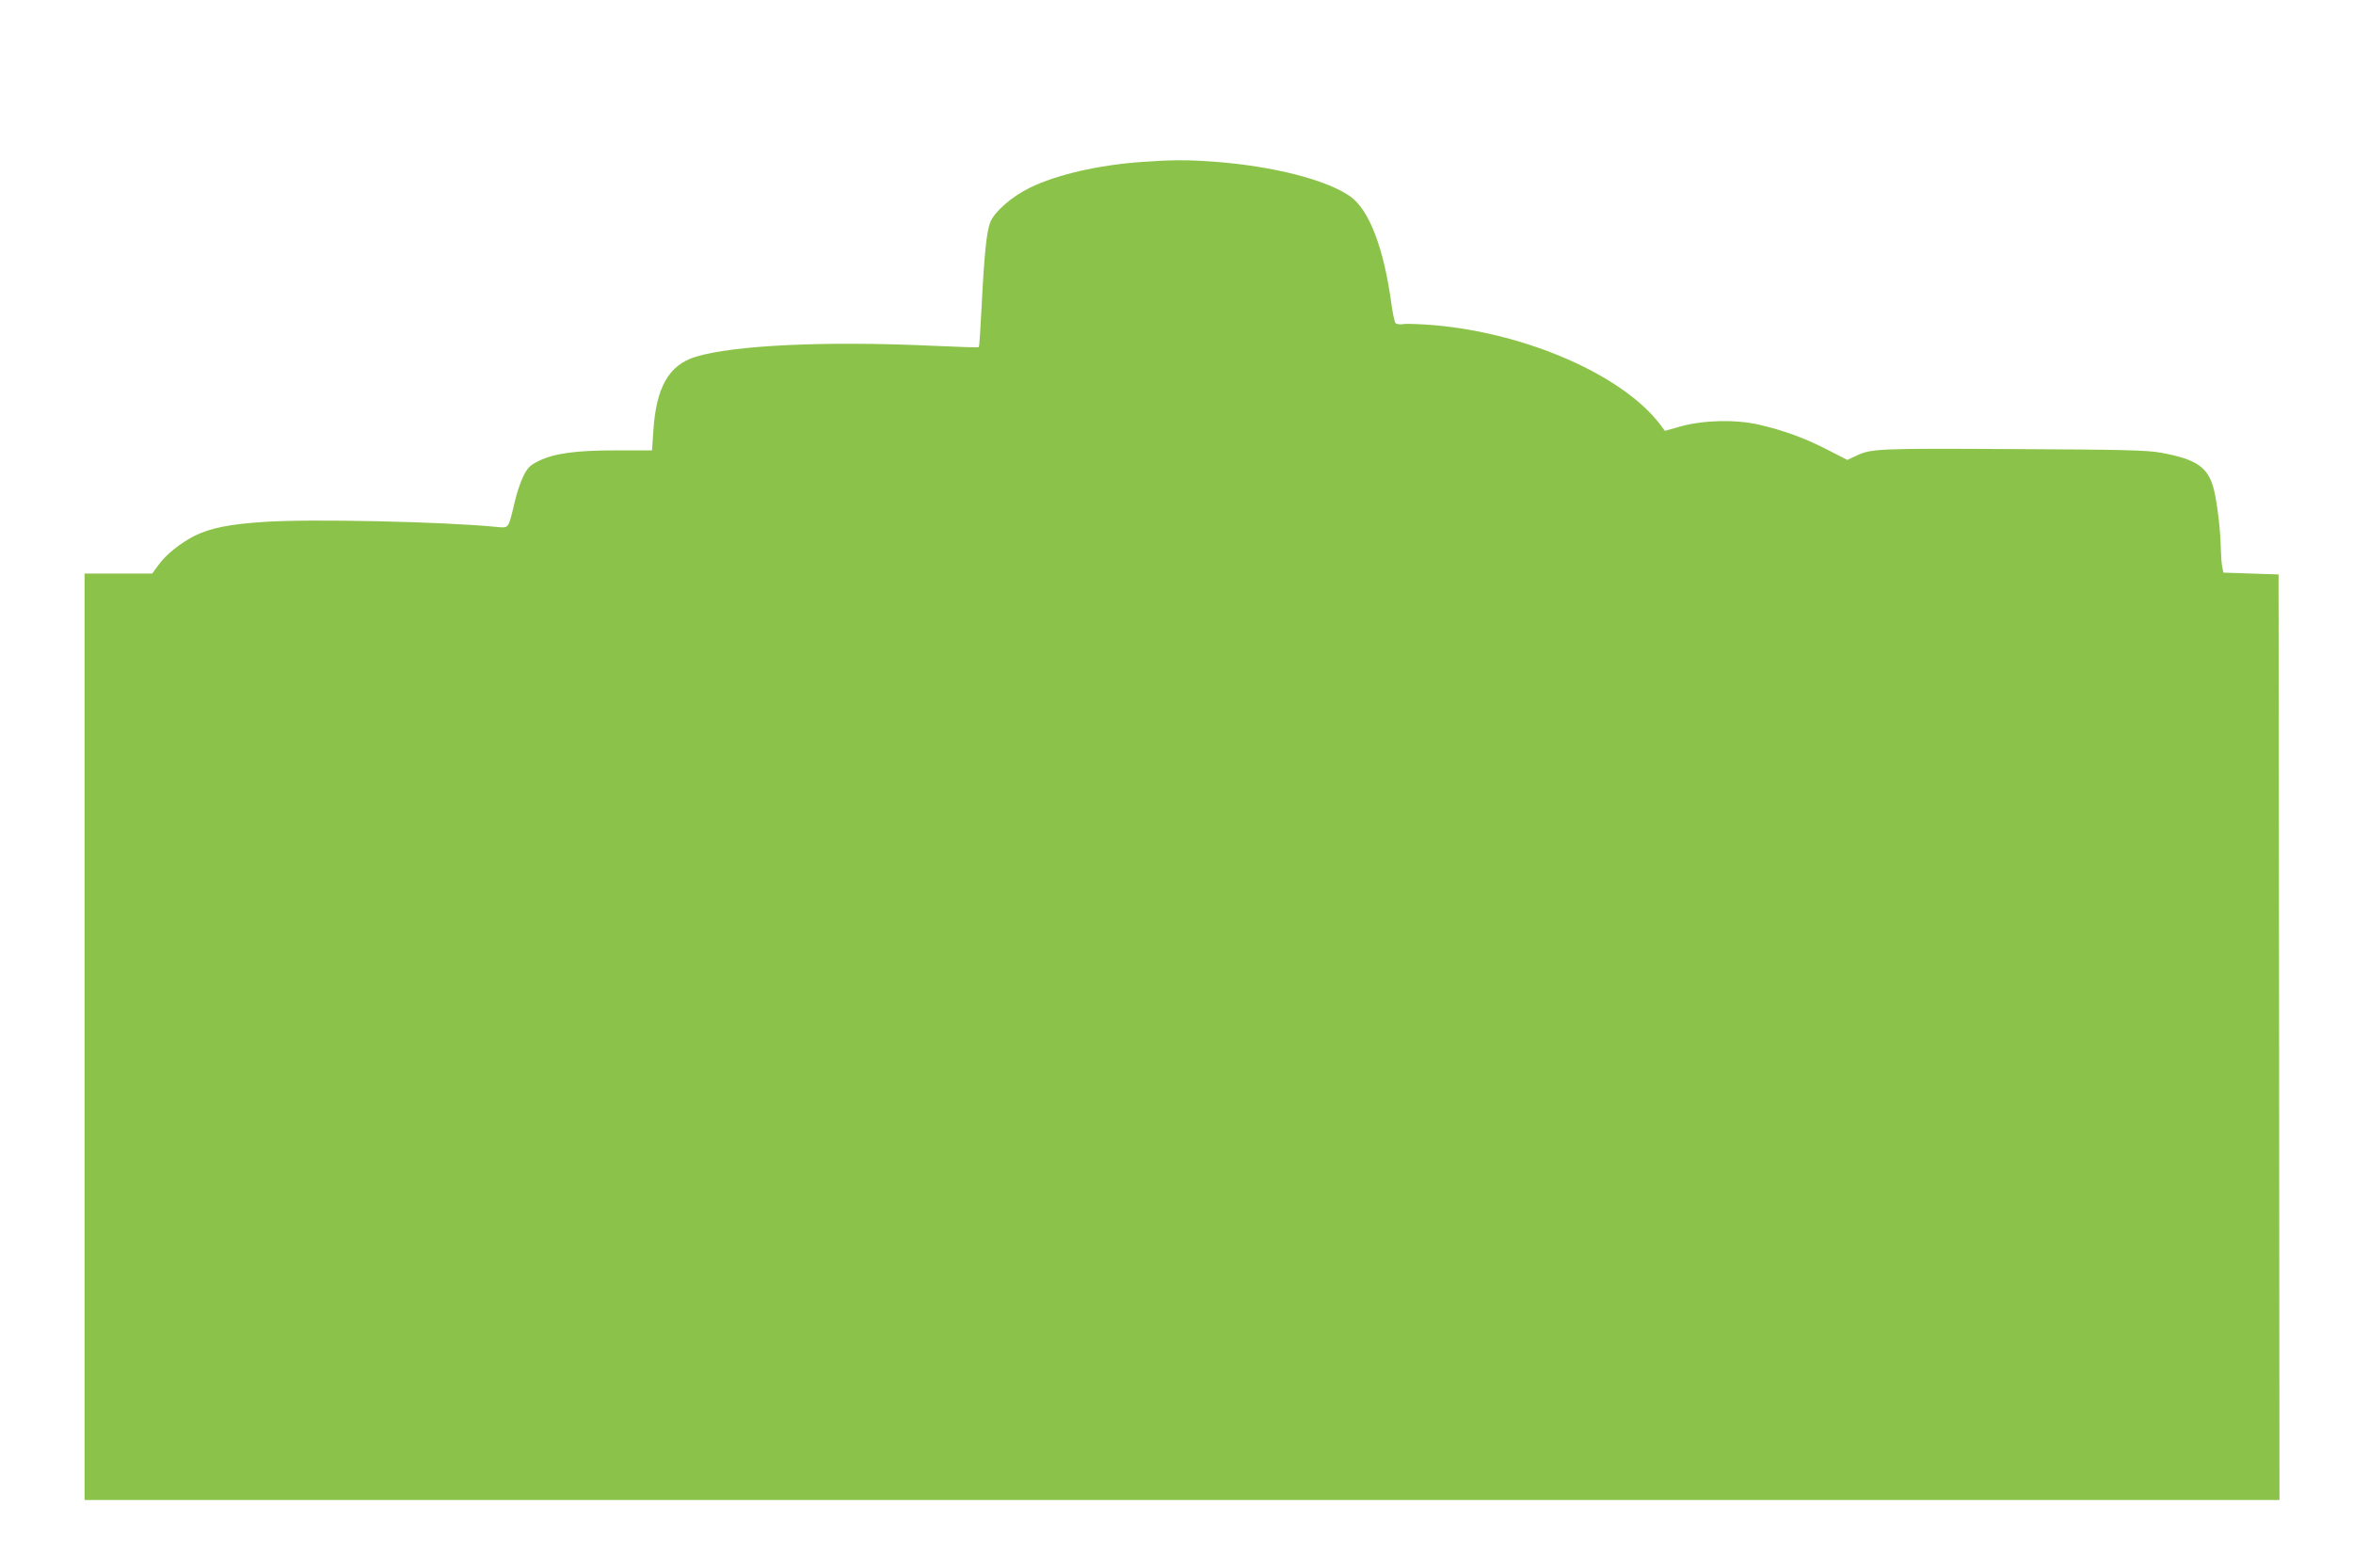
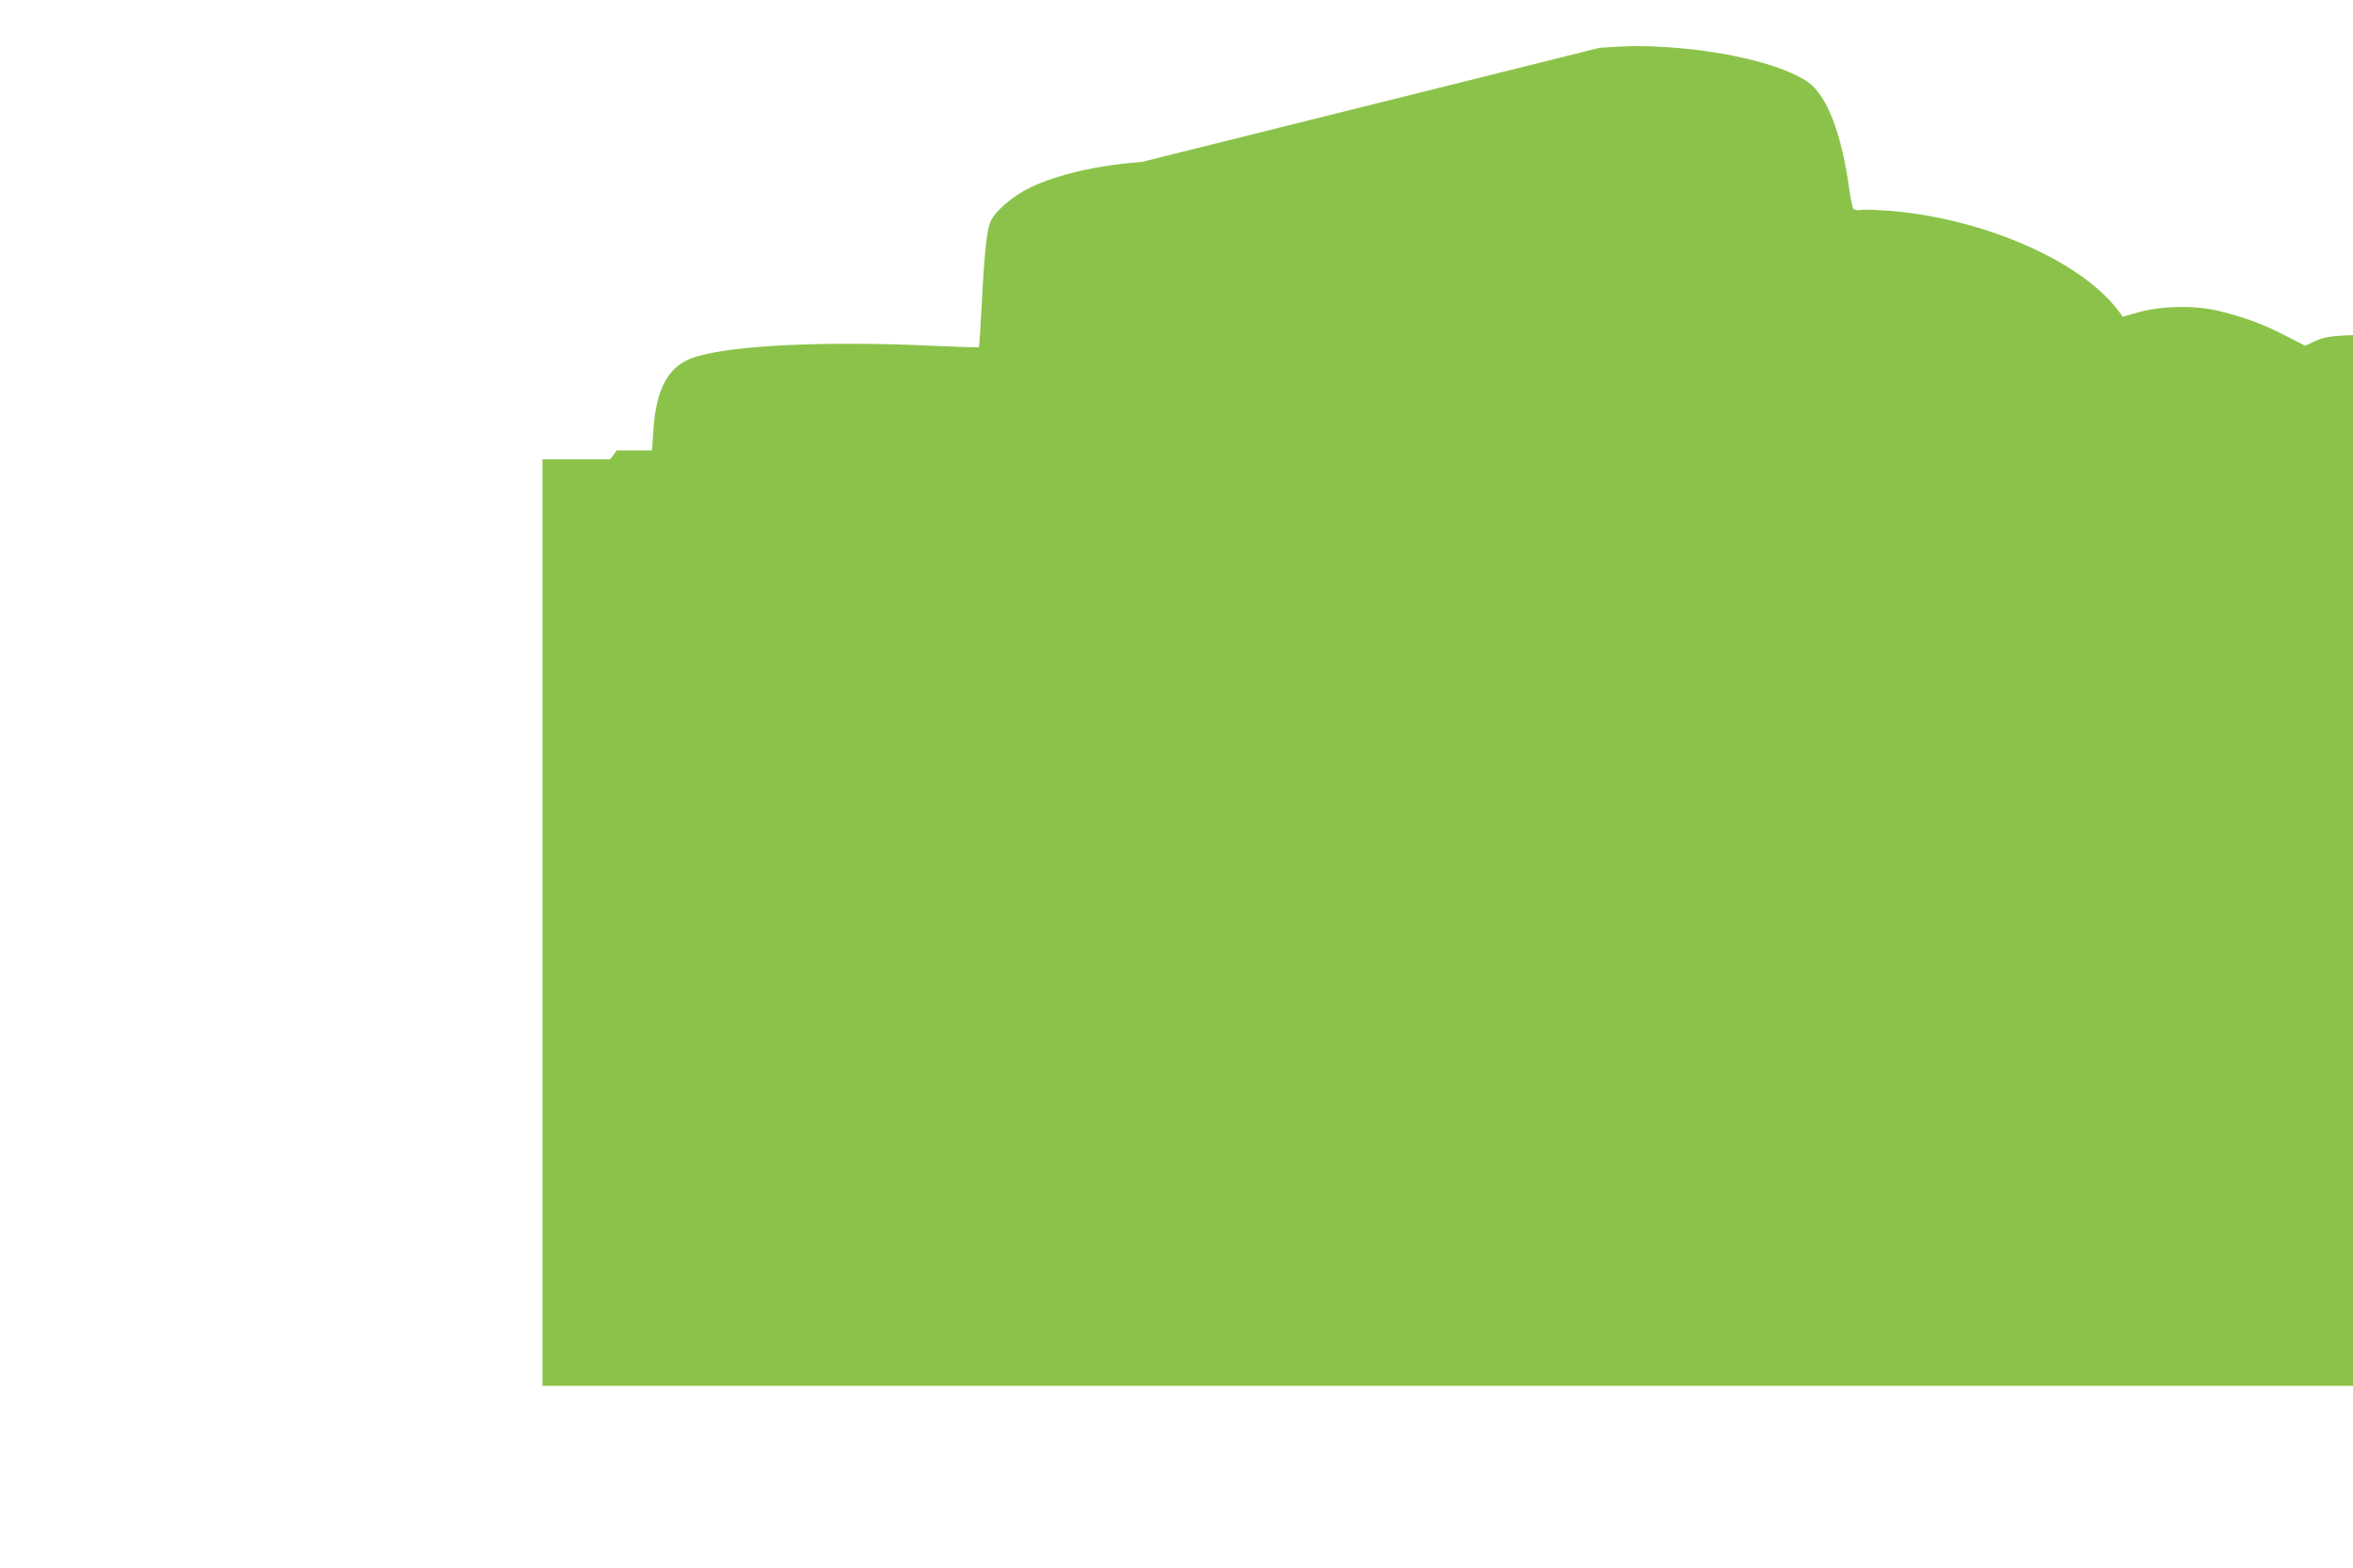
<svg xmlns="http://www.w3.org/2000/svg" version="1.0" width="1280pt" height="853pt" viewBox="0 0 1280 853" preserveAspectRatio="xMidYMid meet">
  <g transform="translate(0,853) scale(0.1,-0.1)" fill="#8bc34a" stroke="none">
-     <path d="M6211 7649 c-236 -17 -460 -68 -608 -140 -96 -46 -194 -131 -216 -188 -20 -49 -33 -176 -47 -456 -6 -121 -13 -222 -15 -224 -2 -2 -116 2 -252 8 -584 27 -1084 3 -1289 -60 -146 -45 -215 -166 -230 -405 l-7 -104 -192 0 c-222 0 -341 -16 -425 -58 -47 -23 -59 -35 -83 -82 -15 -30 -37 -95 -48 -145 -35 -145 -29 -138 -102 -131 -286 28 -1003 44 -1257 27 -190 -12 -294 -33 -382 -76 -76 -39 -153 -100 -194 -156 l-36 -49 -184 0 -184 0 0 -2520 0 -2520 5970 0 5970 0 -2 2518 -3 2517 -150 5 -150 5 -6 30 c-4 17 -7 62 -8 100 -2 99 -18 238 -37 319 -30 123 -92 167 -287 203 -79 14 -193 17 -805 20 -745 4 -774 3 -860 -39 l-43 -20 -107 55 c-124 64 -237 105 -374 137 -128 29 -300 25 -427 -10 l-84 -24 -30 40 c-206 265 -722 491 -1225 535 -74 6 -149 9 -167 6 -20 -3 -38 -1 -44 6 -5 7 -14 50 -21 97 -41 309 -122 521 -227 593 -130 90 -419 163 -733 187 -151 11 -232 11 -399 -1z" />
+     <path d="M6211 7649 c-236 -17 -460 -68 -608 -140 -96 -46 -194 -131 -216 -188 -20 -49 -33 -176 -47 -456 -6 -121 -13 -222 -15 -224 -2 -2 -116 2 -252 8 -584 27 -1084 3 -1289 -60 -146 -45 -215 -166 -230 -405 l-7 -104 -192 0 l-36 -49 -184 0 -184 0 0 -2520 0 -2520 5970 0 5970 0 -2 2518 -3 2517 -150 5 -150 5 -6 30 c-4 17 -7 62 -8 100 -2 99 -18 238 -37 319 -30 123 -92 167 -287 203 -79 14 -193 17 -805 20 -745 4 -774 3 -860 -39 l-43 -20 -107 55 c-124 64 -237 105 -374 137 -128 29 -300 25 -427 -10 l-84 -24 -30 40 c-206 265 -722 491 -1225 535 -74 6 -149 9 -167 6 -20 -3 -38 -1 -44 6 -5 7 -14 50 -21 97 -41 309 -122 521 -227 593 -130 90 -419 163 -733 187 -151 11 -232 11 -399 -1z" />
  </g>
</svg>